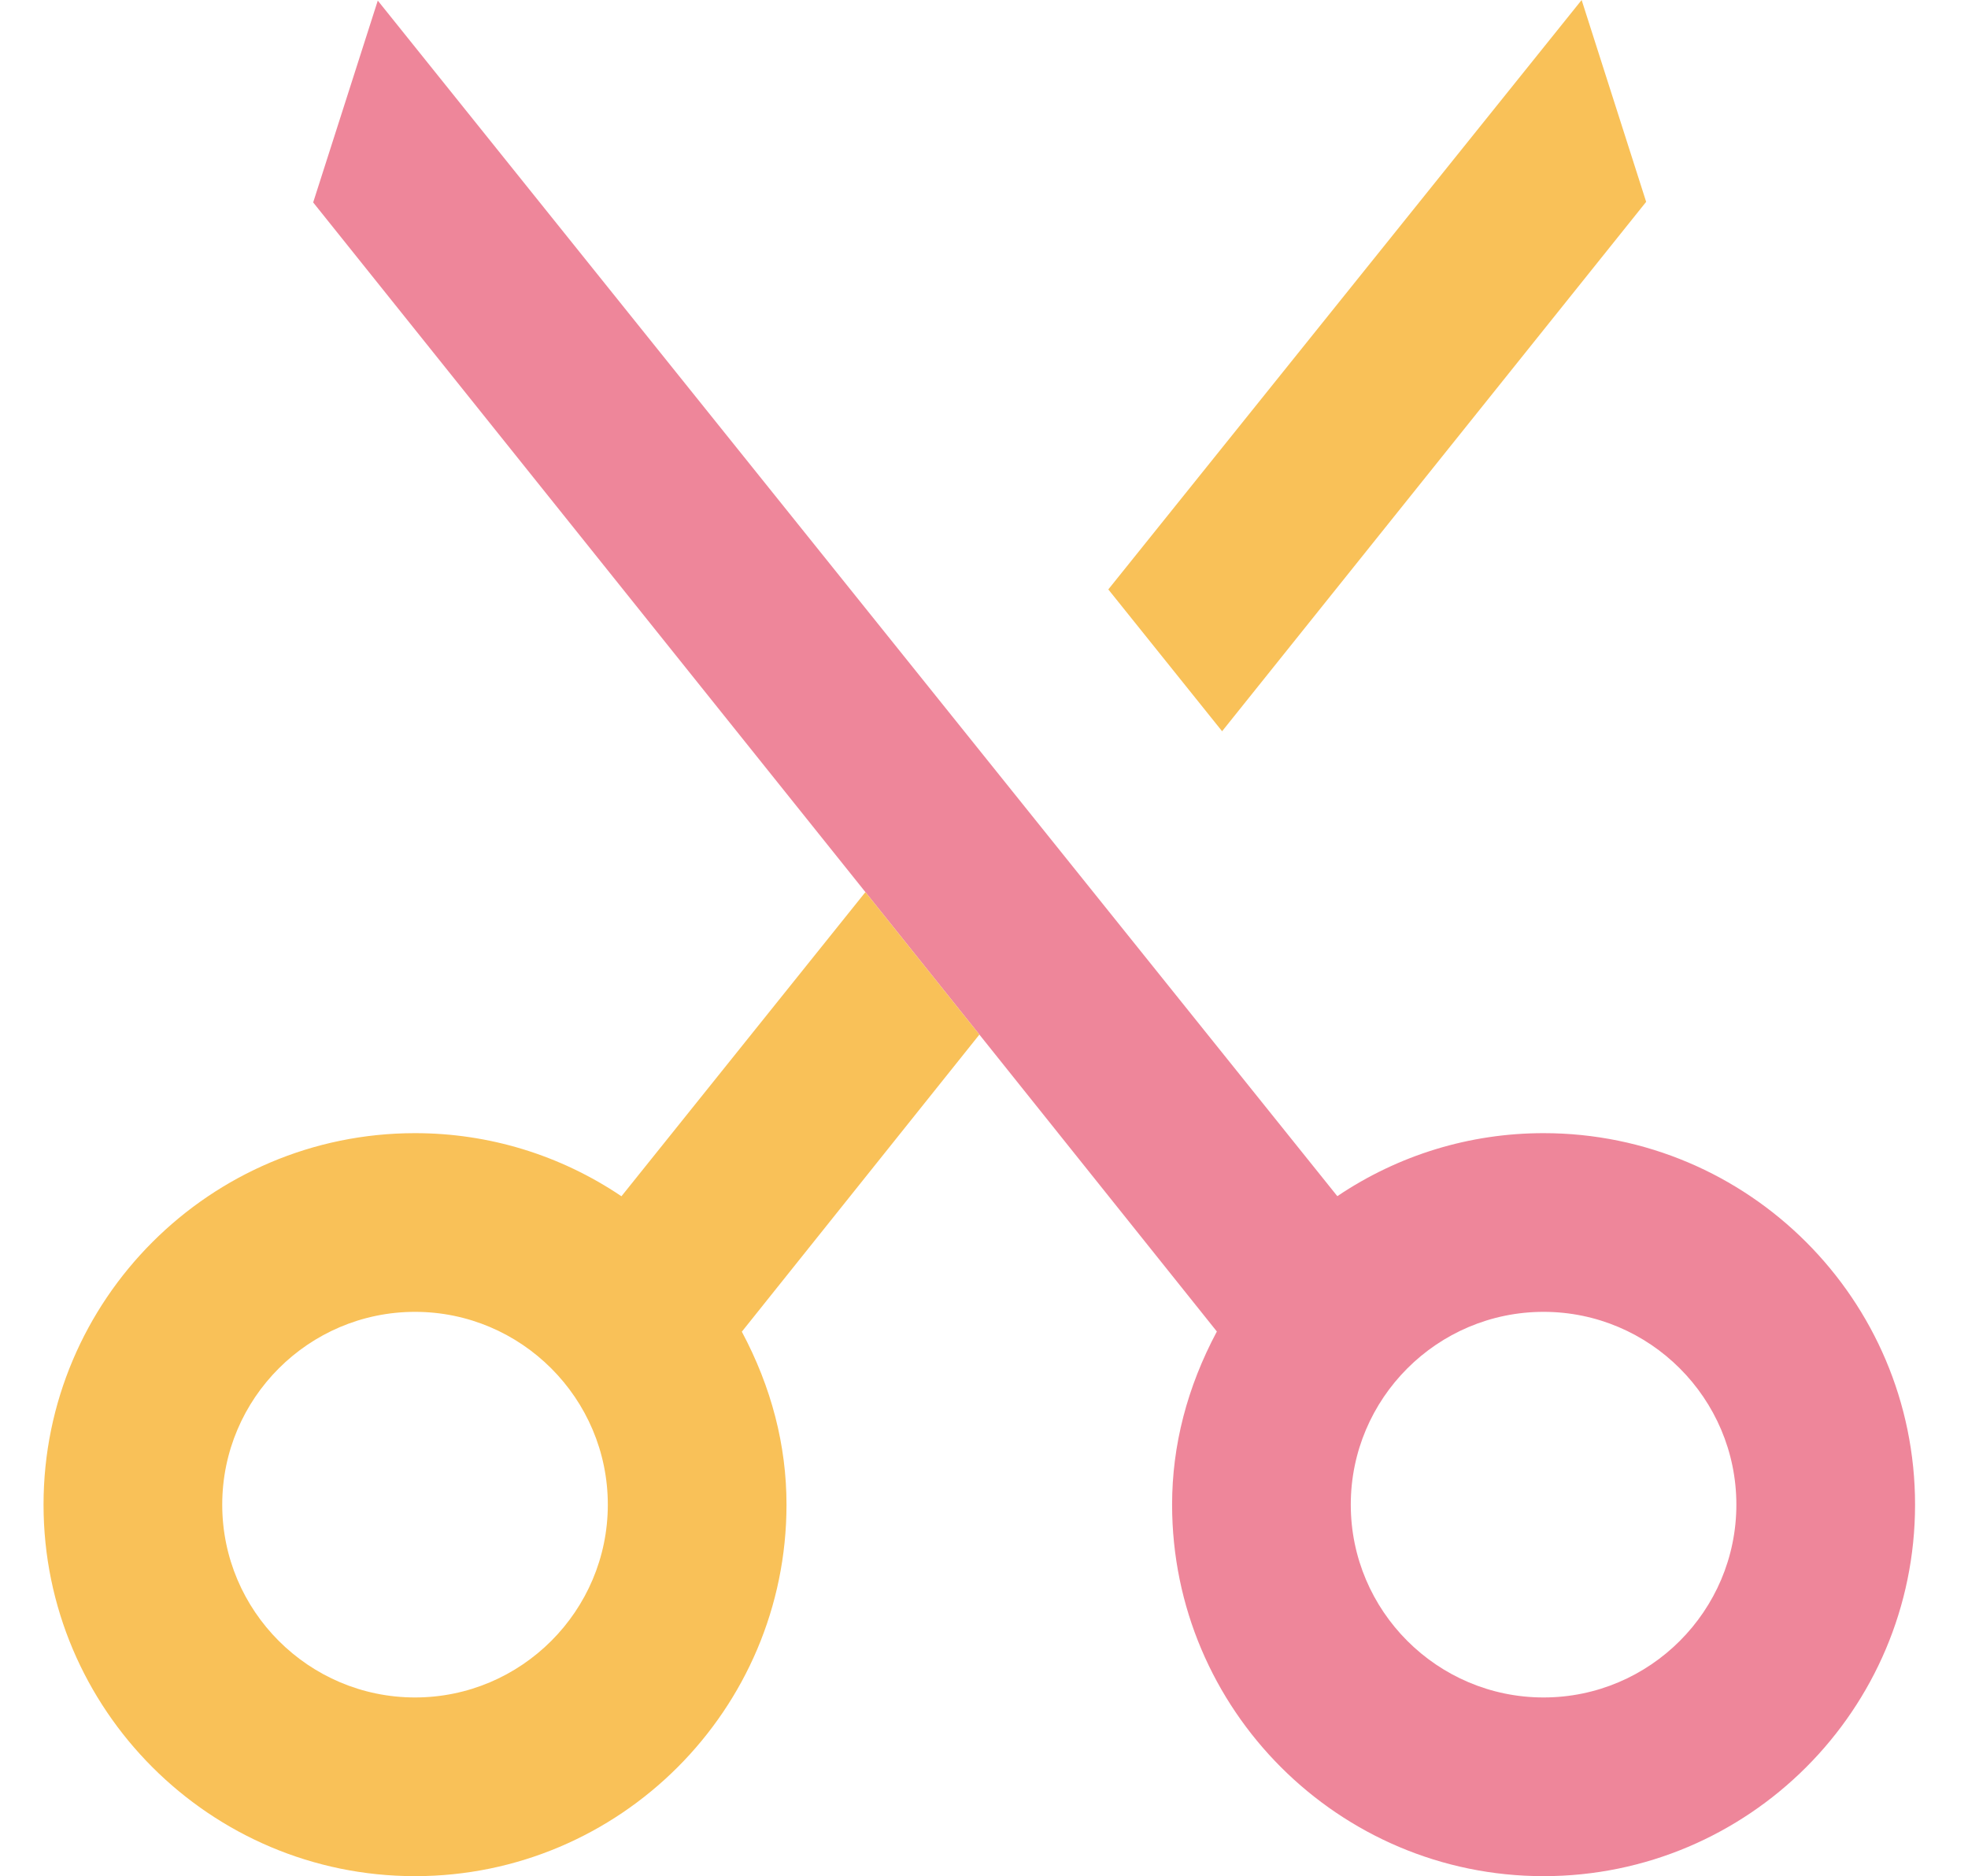
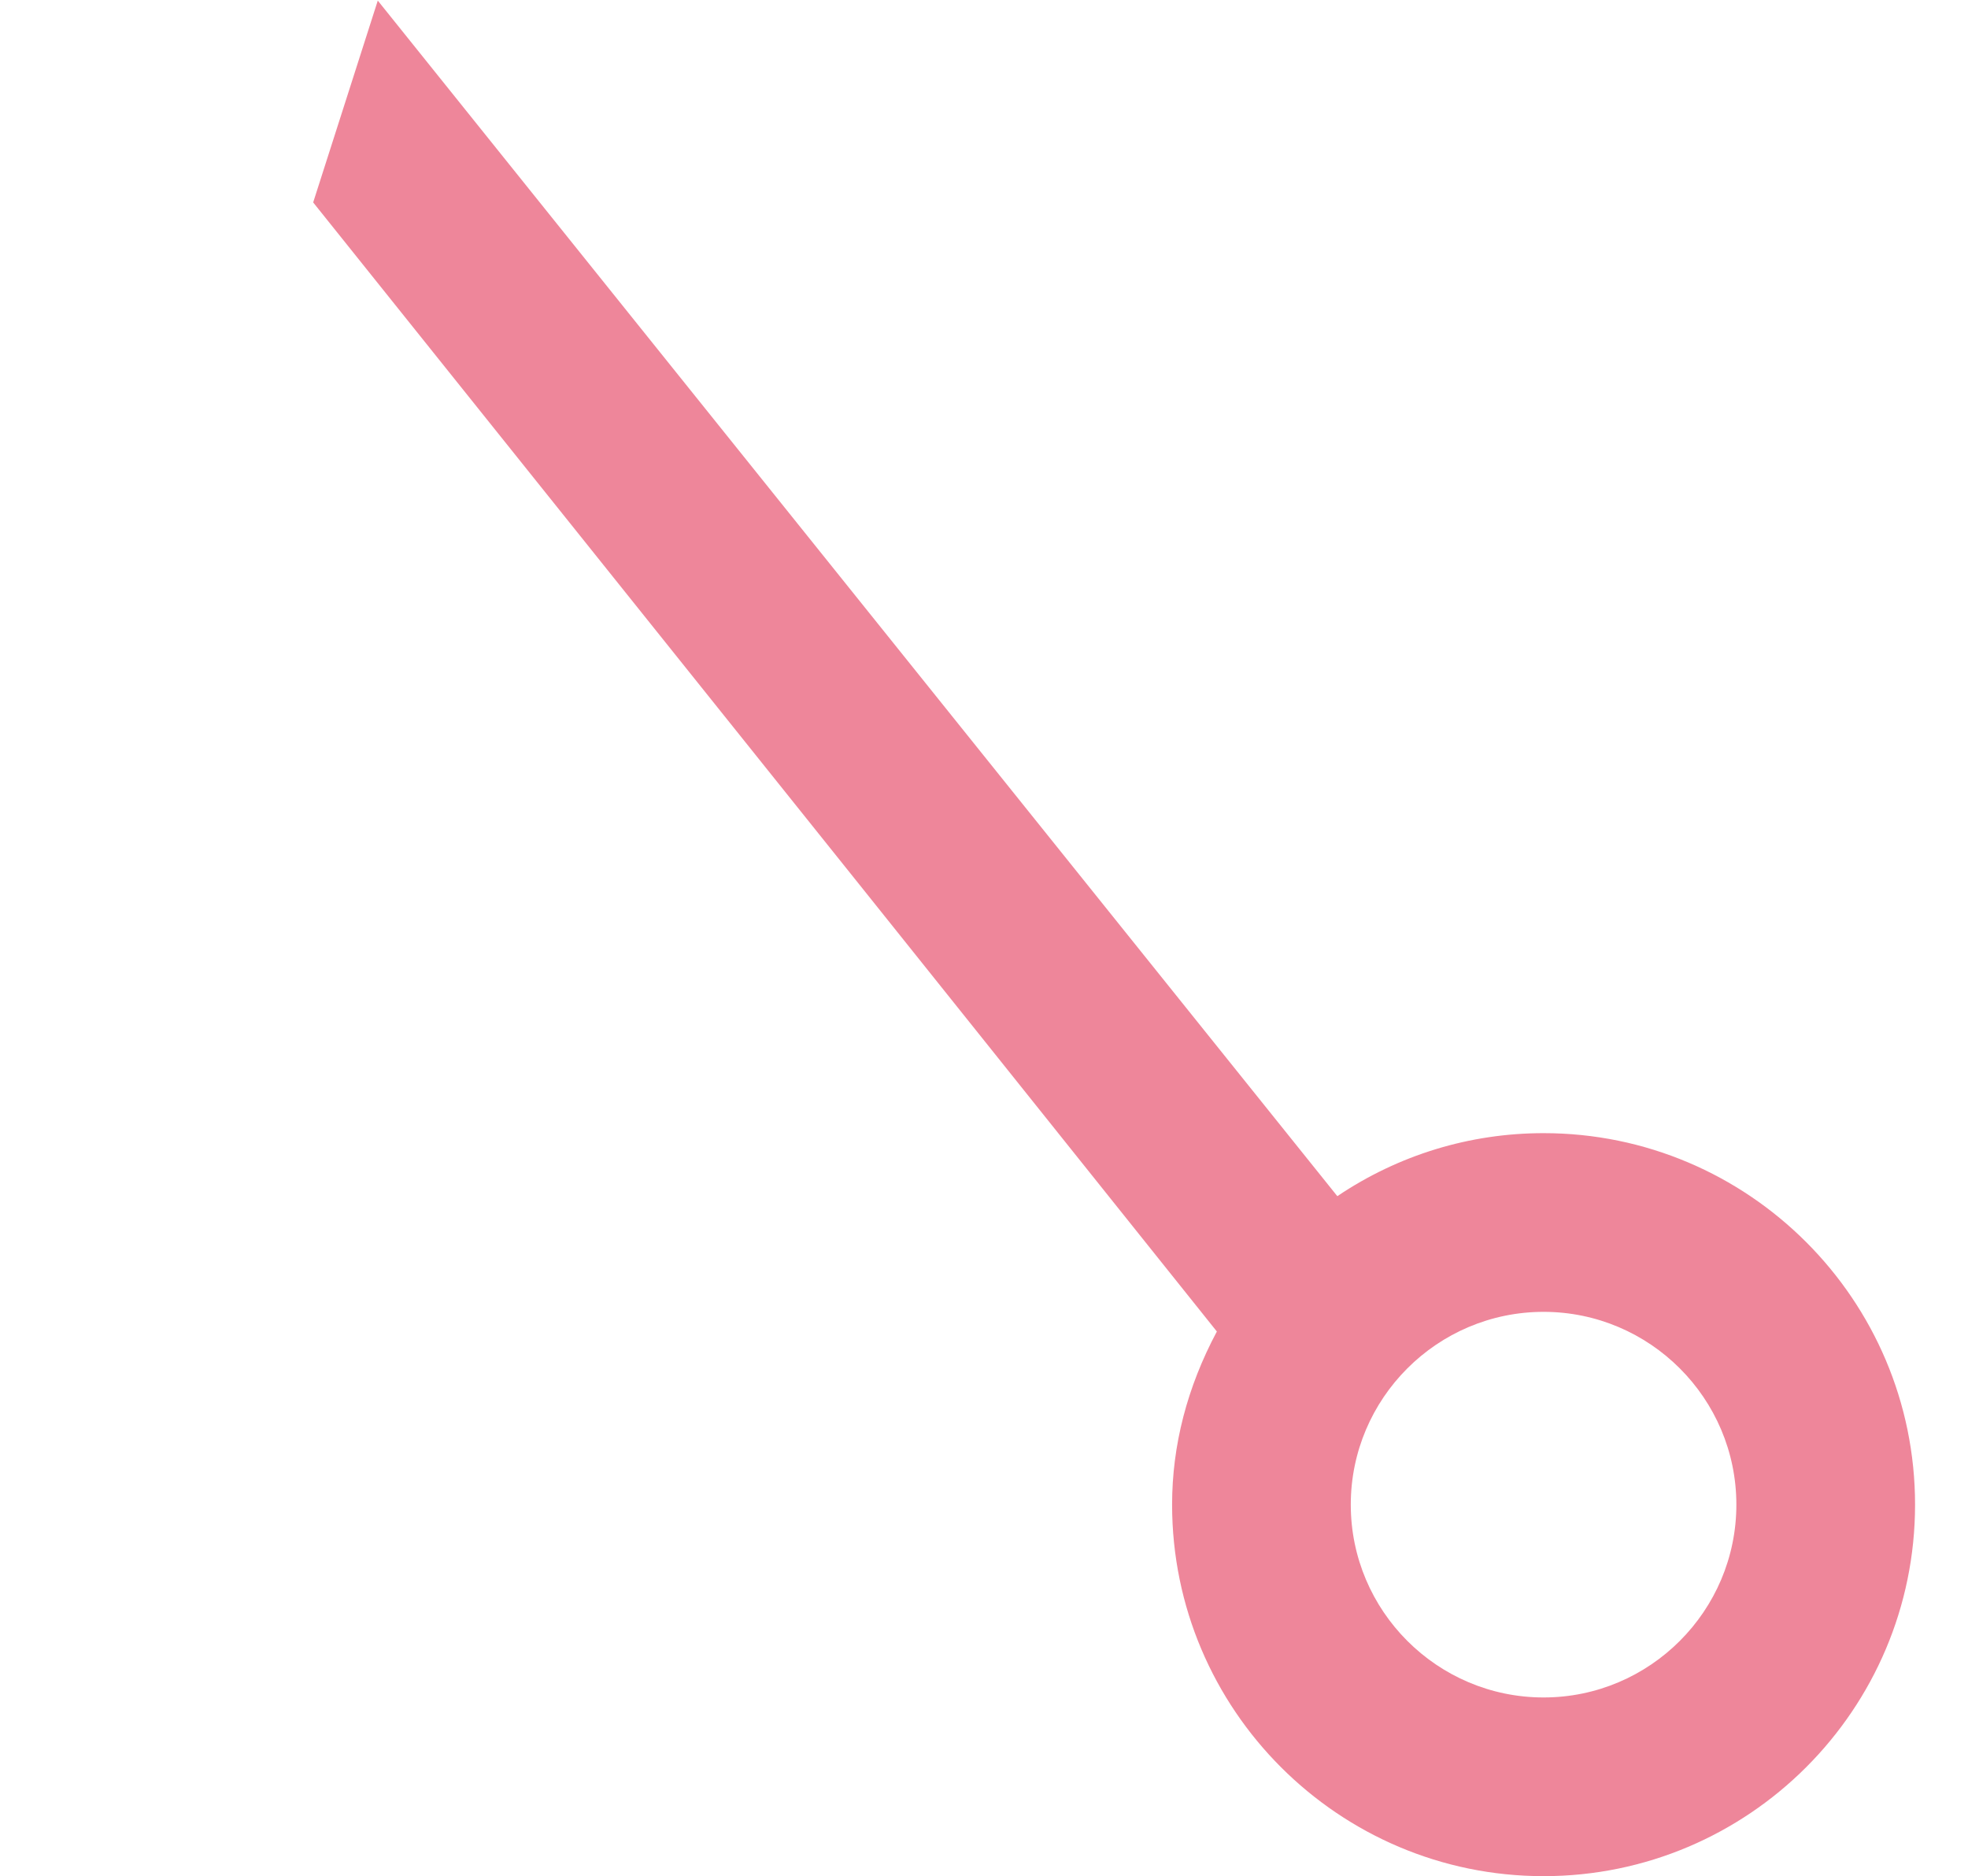
<svg xmlns="http://www.w3.org/2000/svg" id="b" viewBox="0 0 697.533 664.943">
  <g id="c">
    <path d="M547.1,401.61c-26.133,0-51.367,7.7-73.1,22.333L133.9.21l-22.9,71.533,195.733,244.433,40.4,50.5,84.167,105.233c-10.533,19.733-15.867,40.367-15.867,61.367,0,72.633,59.067,131.667,131.667,131.667s131.667-59.033,131.667-131.667-59.067-131.667-131.667-131.667ZM547.1,601.61c-37.667,0-68.333-30.667-68.333-68.333s30.667-68.333,68.333-68.333,68.333,30.667,68.333,68.333-30.667,68.333-68.333,68.333Z" style="fill:#ee869a; fill-rule:evenodd;" />
-     <path d="M347.133,366.677l-40.4-50.5-86.467,107.8c-21.767-14.667-47.033-22.367-73.167-22.367-72.6,0-131.667,59.033-131.667,131.667s59.067,131.667,131.667,131.667,131.667-59.033,131.667-131.667c0-20.967-5.3-41.567-15.833-61.3l84.2-105.3ZM147.1,601.61c-37.667,0-68.333-30.667-68.333-68.333s30.667-68.333,68.333-68.333,68.333,30.667,68.333,68.333-30.667,68.333-68.333,68.333Z" style="fill:#f9c158; fill-rule:evenodd;" />
-     <polygon points="560.593 0 583.46 71.533 433.16 259.167 392.827 208.9 393.66 207.867 560.593 0" style="fill:#f9c158; fill-rule:evenodd;" />
    <rect width="697.533" height="664.943" style="fill:none;" />
  </g>
</svg>